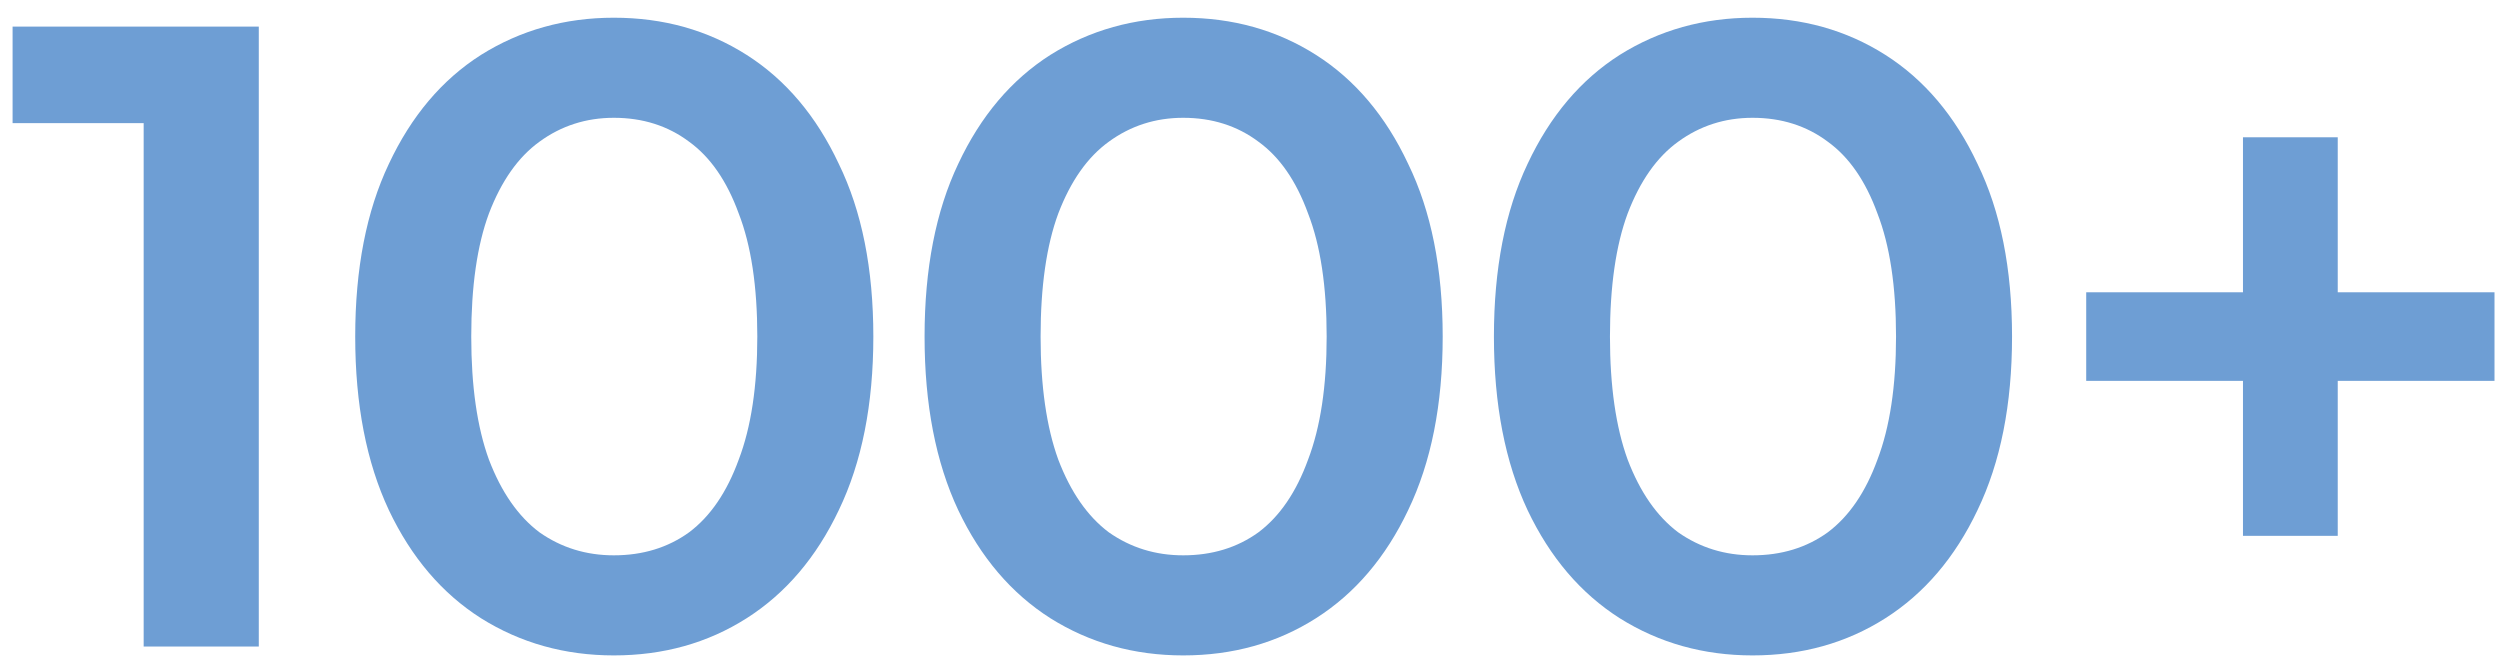
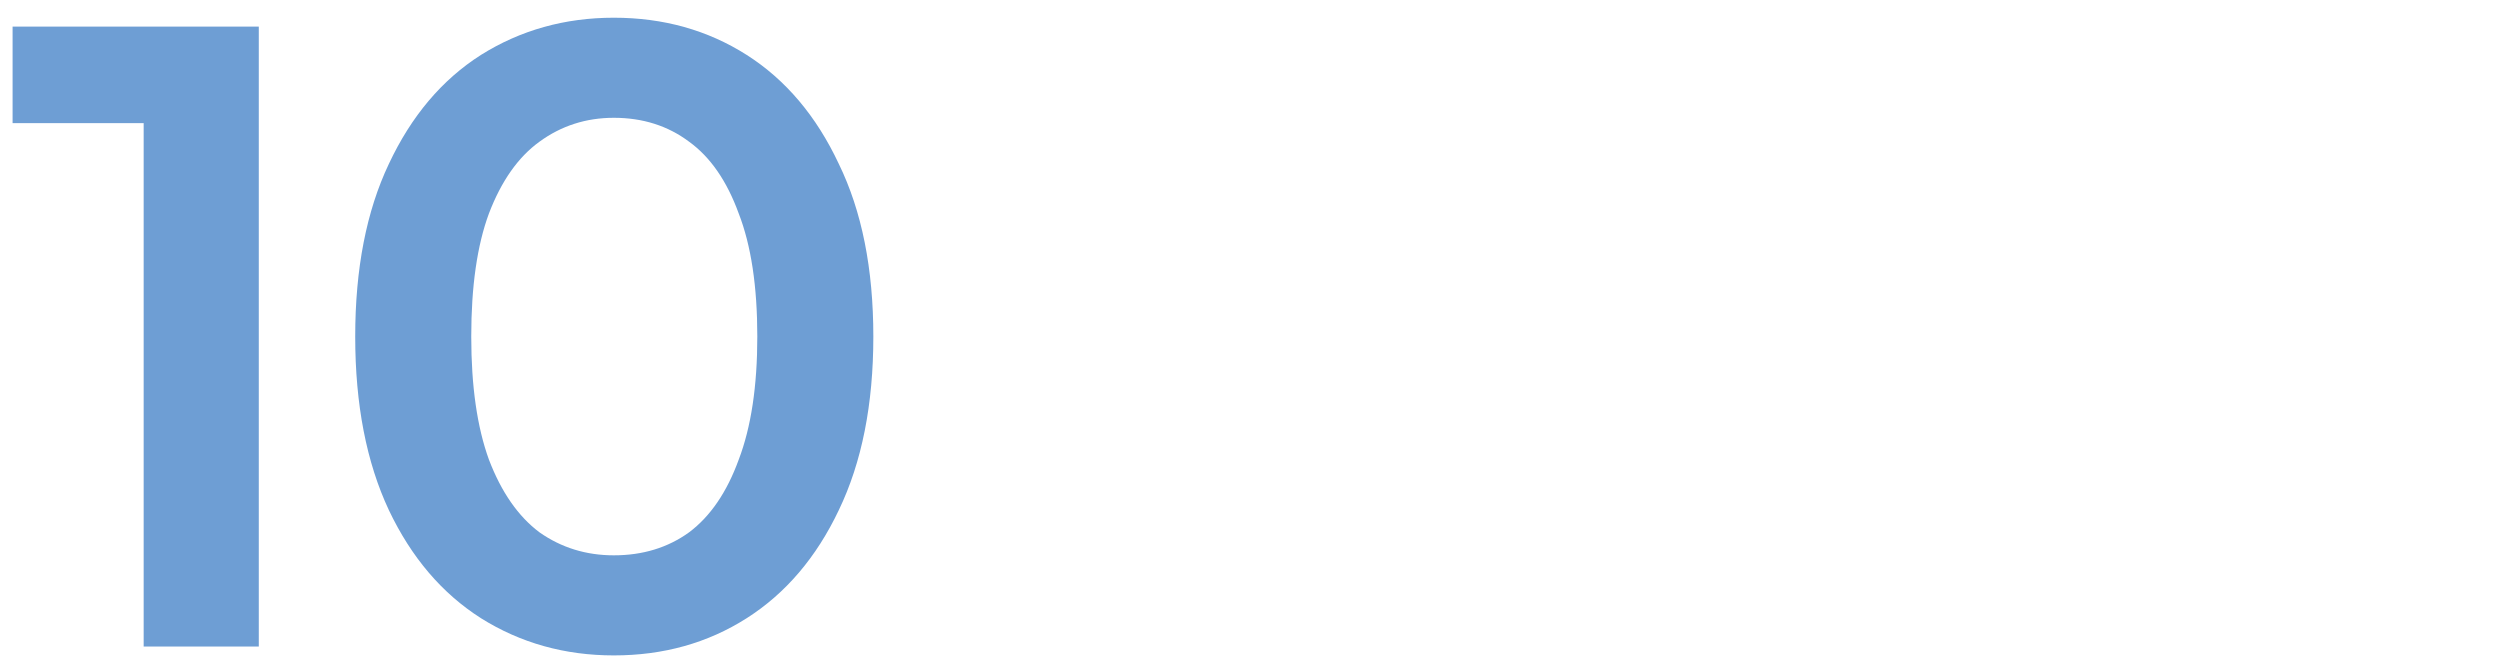
<svg xmlns="http://www.w3.org/2000/svg" width="116" height="31" viewBox="0 0 116 31" fill="none">
  <path d="M6.666 30V3.288L9.008 5.713H0.584V1.233H12.008V30H6.666Z" fill="#6E9ED4" />
  <path d="M28.482 30.411C26.208 30.411 24.153 29.836 22.317 28.685C20.509 27.534 19.085 25.863 18.044 23.671C17.003 21.452 16.482 18.767 16.482 15.617C16.482 12.466 17.003 9.795 18.044 7.603C19.085 5.384 20.509 3.699 22.317 2.548C24.153 1.398 26.208 0.822 28.482 0.822C30.783 0.822 32.838 1.398 34.646 2.548C36.454 3.699 37.879 5.384 38.92 7.603C39.989 9.795 40.523 12.466 40.523 15.617C40.523 18.767 39.989 21.452 38.92 23.671C37.879 25.863 36.454 27.534 34.646 28.685C32.838 29.836 30.783 30.411 28.482 30.411ZM28.482 25.767C29.824 25.767 30.989 25.411 31.975 24.699C32.961 23.959 33.728 22.836 34.276 21.329C34.852 19.822 35.139 17.918 35.139 15.617C35.139 13.288 34.852 11.384 34.276 9.904C33.728 8.398 32.961 7.288 31.975 6.576C30.989 5.836 29.824 5.466 28.482 5.466C27.194 5.466 26.044 5.836 25.03 6.576C24.044 7.288 23.263 8.398 22.687 9.904C22.139 11.384 21.866 13.288 21.866 15.617C21.866 17.918 22.139 19.822 22.687 21.329C23.263 22.836 24.044 23.959 25.03 24.699C26.044 25.411 27.194 25.767 28.482 25.767Z" fill="#6E9ED4" />
-   <path d="M54.9 30.411C52.626 30.411 50.571 29.836 48.736 28.685C46.928 27.534 45.503 25.863 44.462 23.671C43.421 21.452 42.9 18.767 42.9 15.617C42.9 12.466 43.421 9.795 44.462 7.603C45.503 5.384 46.928 3.699 48.736 2.548C50.571 1.398 52.626 0.822 54.9 0.822C57.201 0.822 59.256 1.398 61.064 2.548C62.873 3.699 64.297 5.384 65.338 7.603C66.407 9.795 66.941 12.466 66.941 15.617C66.941 18.767 66.407 21.452 65.338 23.671C64.297 25.863 62.873 27.534 61.064 28.685C59.256 29.836 57.201 30.411 54.9 30.411ZM54.9 25.767C56.242 25.767 57.407 25.411 58.393 24.699C59.379 23.959 60.147 22.836 60.694 21.329C61.27 19.822 61.557 17.918 61.557 15.617C61.557 13.288 61.27 11.384 60.694 9.904C60.147 8.398 59.379 7.288 58.393 6.576C57.407 5.836 56.242 5.466 54.9 5.466C53.612 5.466 52.462 5.836 51.448 6.576C50.462 7.288 49.681 8.398 49.105 9.904C48.558 11.384 48.284 13.288 48.284 15.617C48.284 17.918 48.558 19.822 49.105 21.329C49.681 22.836 50.462 23.959 51.448 24.699C52.462 25.411 53.612 25.767 54.9 25.767Z" fill="#6E9ED4" />
-   <path d="M81.318 30.411C79.044 30.411 76.99 29.836 75.154 28.685C73.346 27.534 71.921 25.863 70.88 23.671C69.839 21.452 69.318 18.767 69.318 15.617C69.318 12.466 69.839 9.795 70.88 7.603C71.921 5.384 73.346 3.699 75.154 2.548C76.99 1.398 79.044 0.822 81.318 0.822C83.62 0.822 85.674 1.398 87.483 2.548C89.291 3.699 90.715 5.384 91.756 7.603C92.825 9.795 93.359 12.466 93.359 15.617C93.359 18.767 92.825 21.452 91.756 23.671C90.715 25.863 89.291 27.534 87.483 28.685C85.674 29.836 83.62 30.411 81.318 30.411ZM81.318 25.767C82.661 25.767 83.825 25.411 84.811 24.699C85.797 23.959 86.565 22.836 87.113 21.329C87.688 19.822 87.976 17.918 87.976 15.617C87.976 13.288 87.688 11.384 87.113 9.904C86.565 8.398 85.797 7.288 84.811 6.576C83.825 5.836 82.661 5.466 81.318 5.466C80.031 5.466 78.88 5.836 77.866 6.576C76.88 7.288 76.099 8.398 75.524 9.904C74.976 11.384 74.702 13.288 74.702 15.617C74.702 17.918 74.976 19.822 75.524 21.329C76.099 22.836 76.88 23.959 77.866 24.699C78.88 25.411 80.031 25.767 81.318 25.767Z" fill="#6E9ED4" />
-   <path d="M104.074 24.863V6.37H108.471V24.863H104.074ZM96.8 17.672V13.562H115.745V17.672H96.8Z" fill="#6E9ED4" />
</svg>